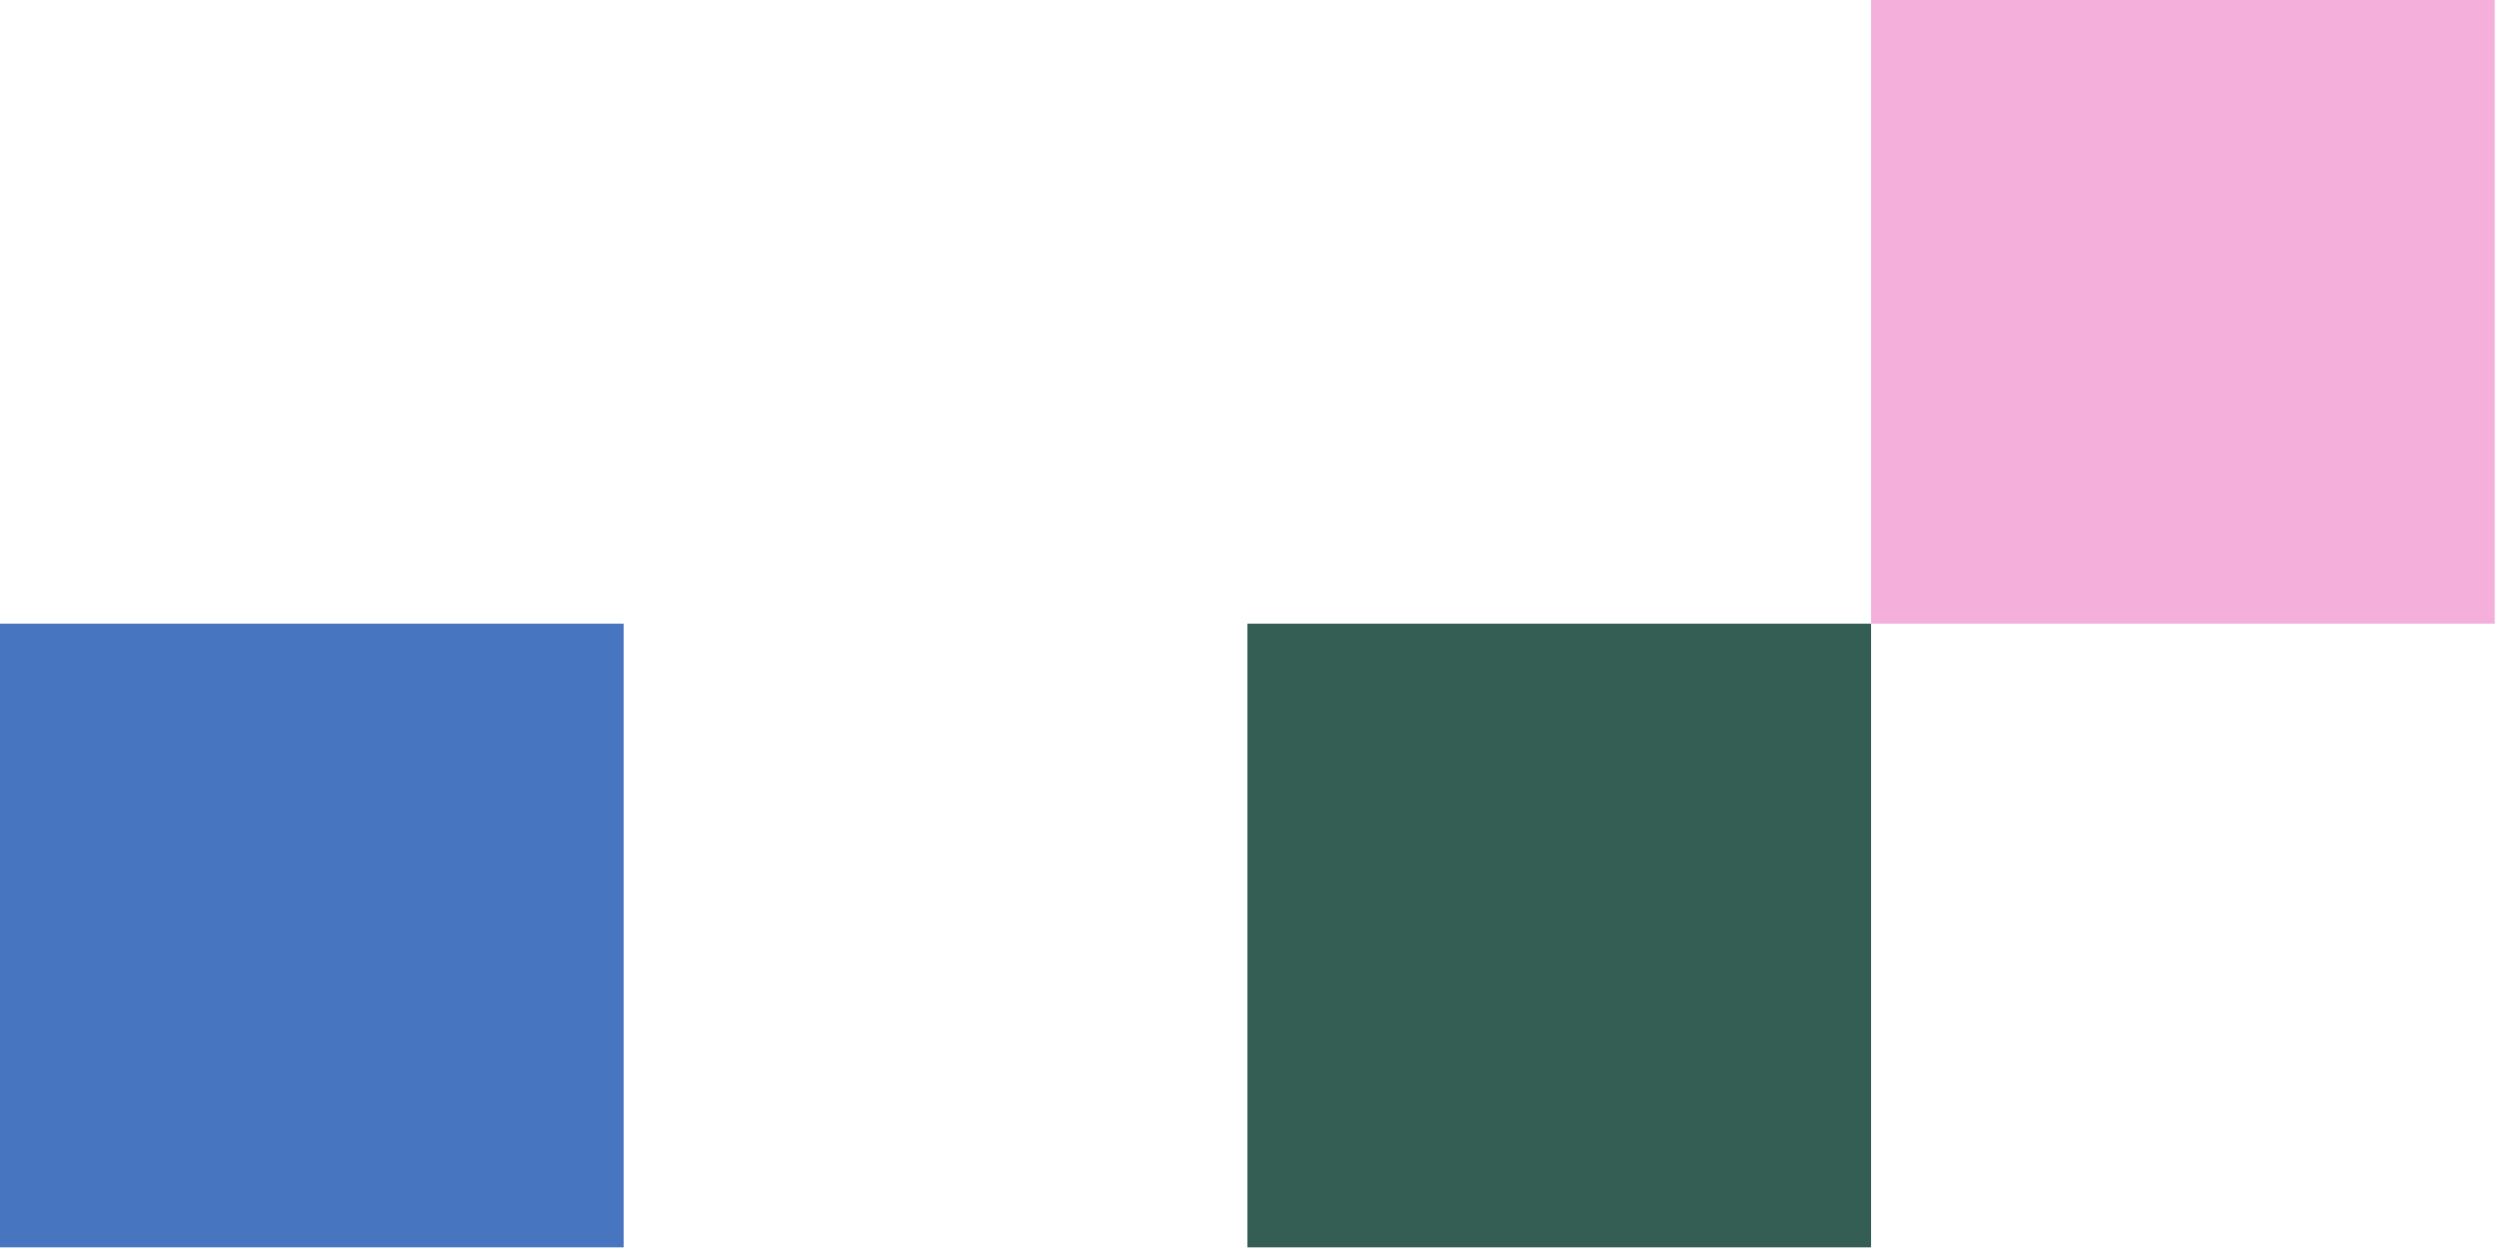
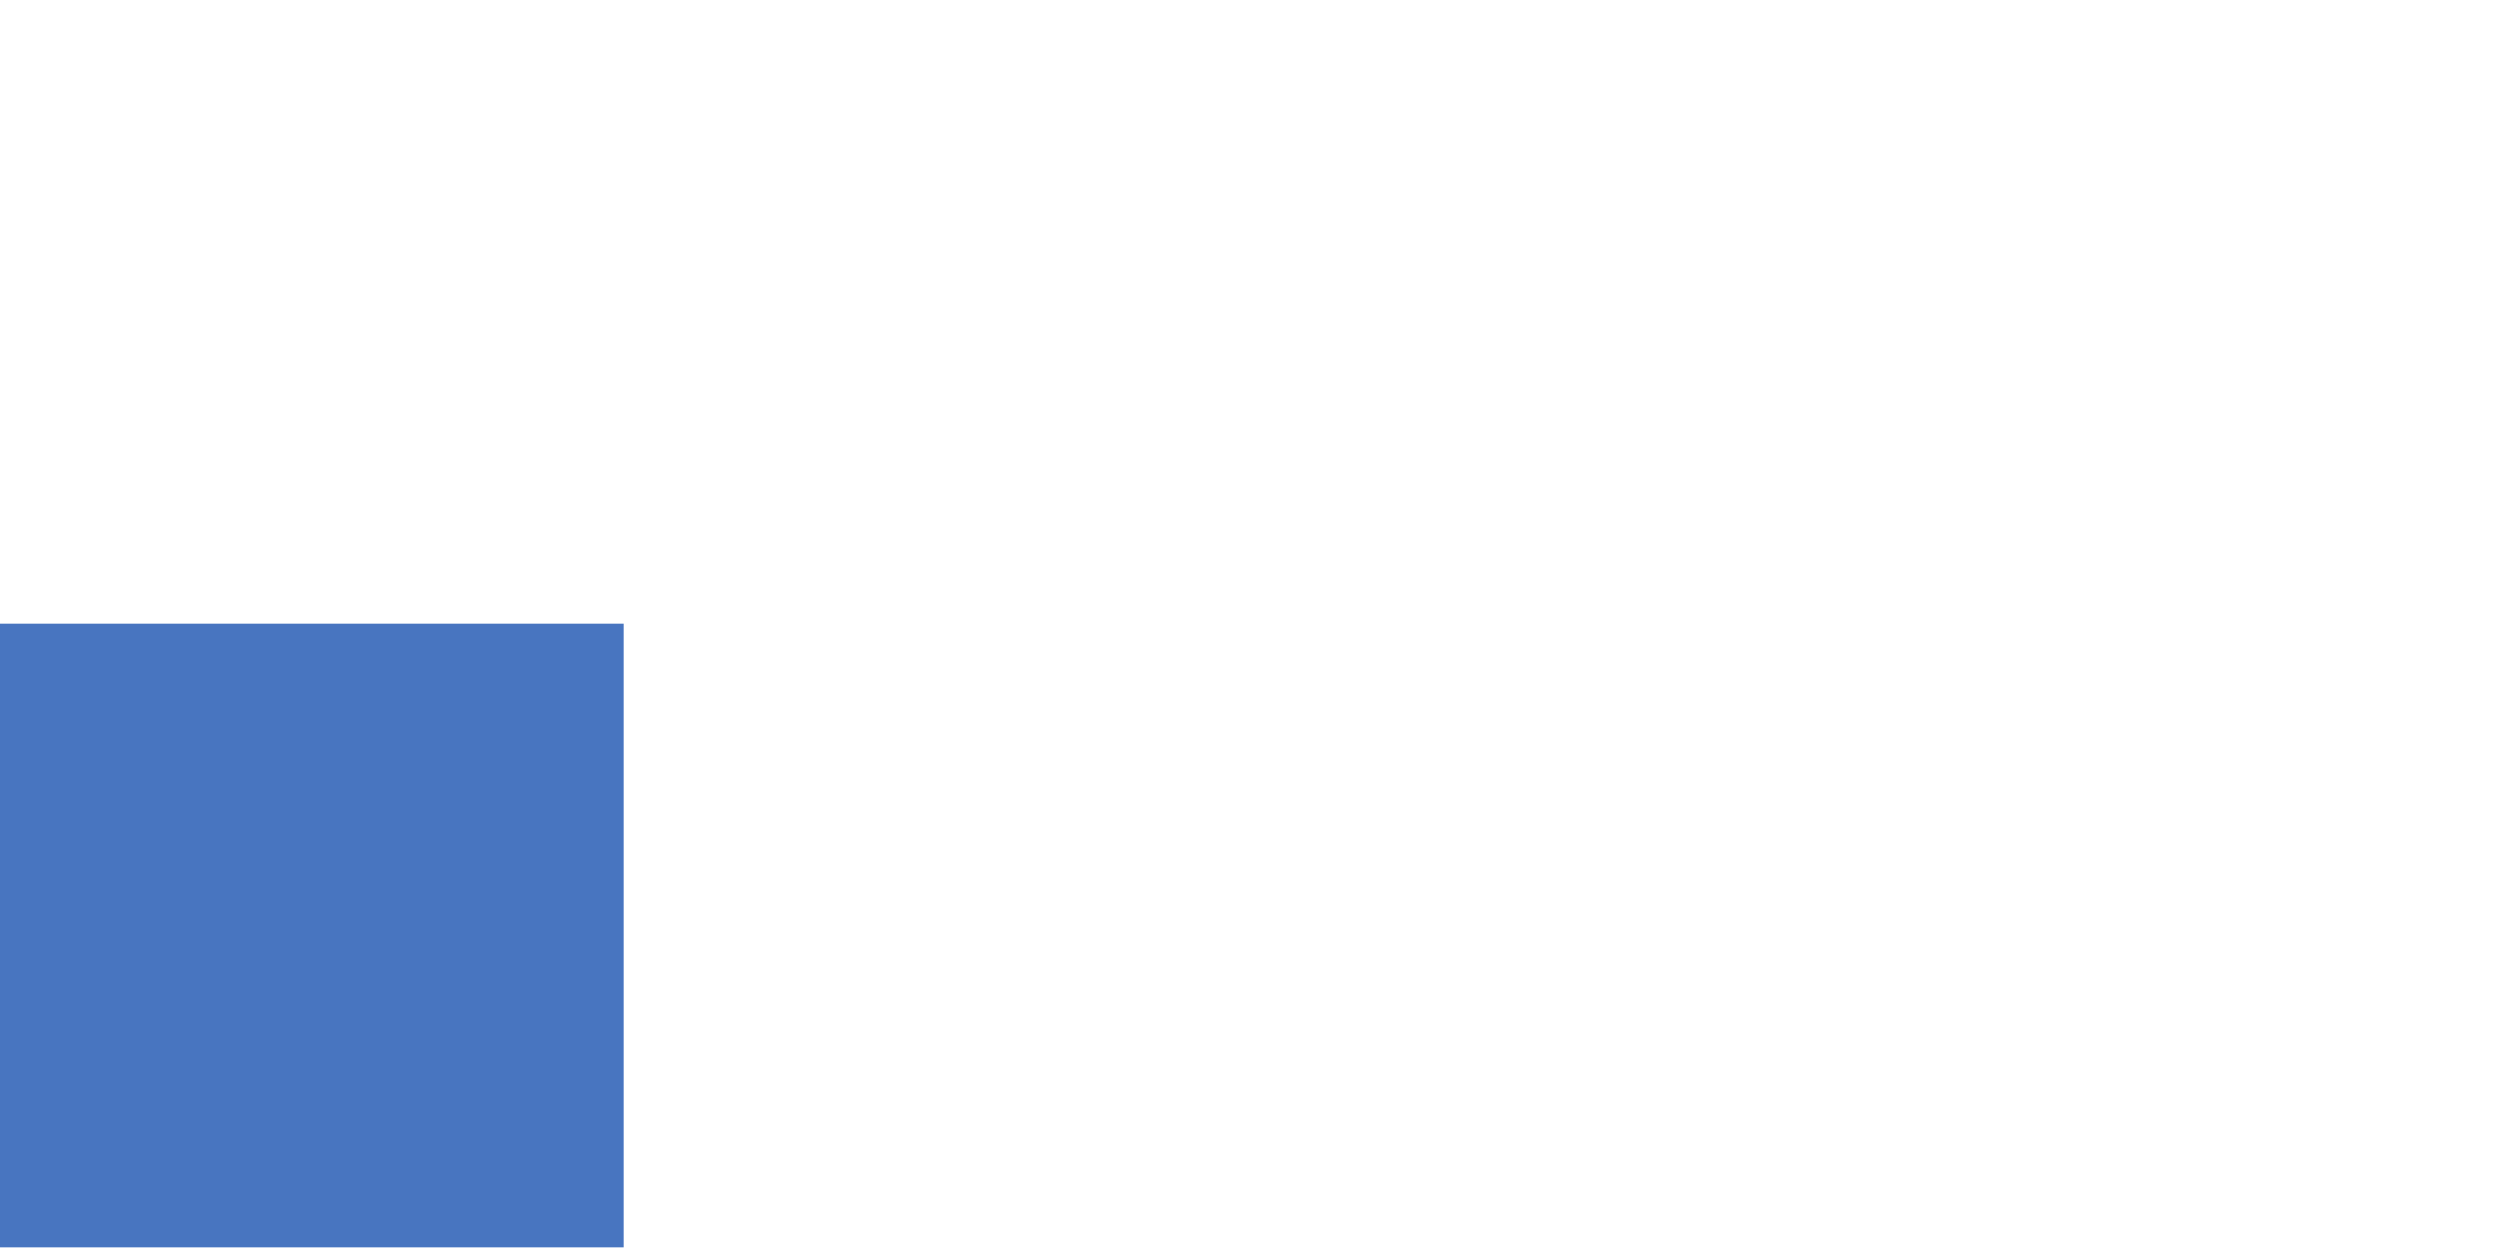
<svg xmlns="http://www.w3.org/2000/svg" fill="none" viewBox="0 0 245 123" height="123" width="245">
-   <path fill="#F5AFDB" d="M183.365 61.12L244.485 61.12L244.485 -0L183.365 -0L183.365 61.12Z" />
  <path fill="#4875C0" d="M0 122.24L61.12 122.24L61.12 61.12L0 61.12L0 122.24Z" />
-   <path fill="#345D53" d="M122.245 122.24L183.365 122.24L183.365 61.12L122.245 61.12L122.245 122.24Z" />
</svg>